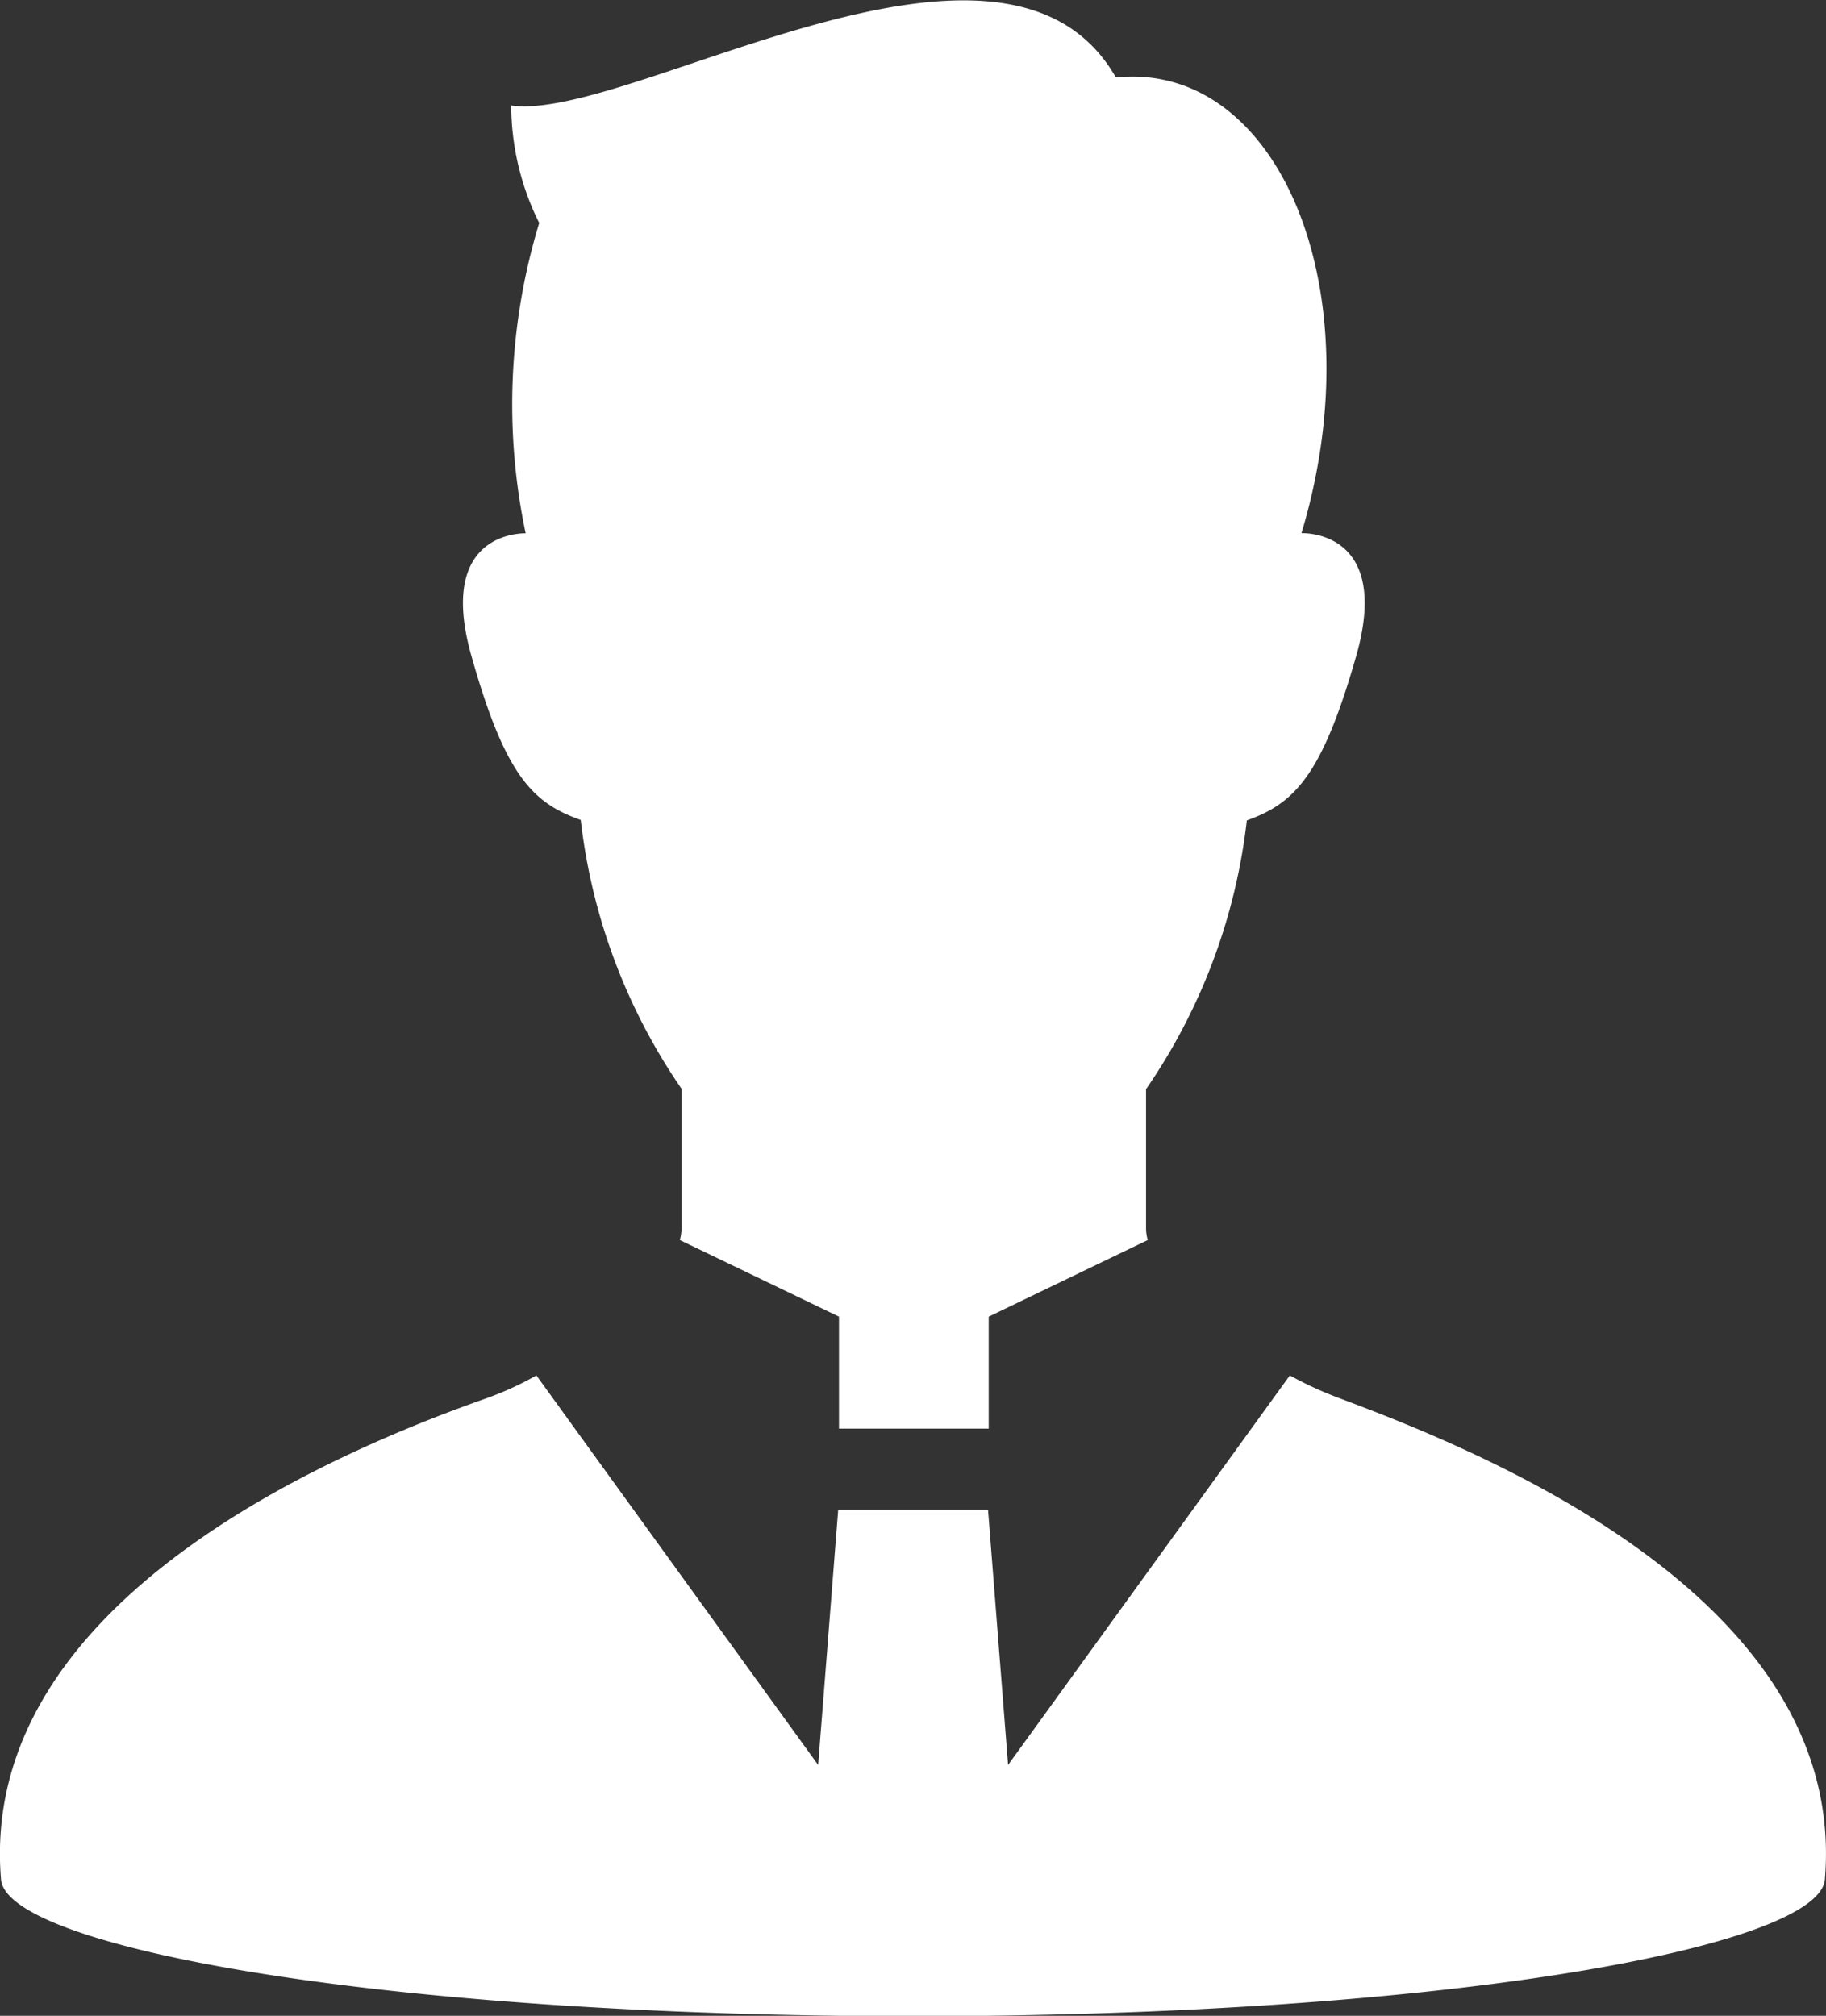
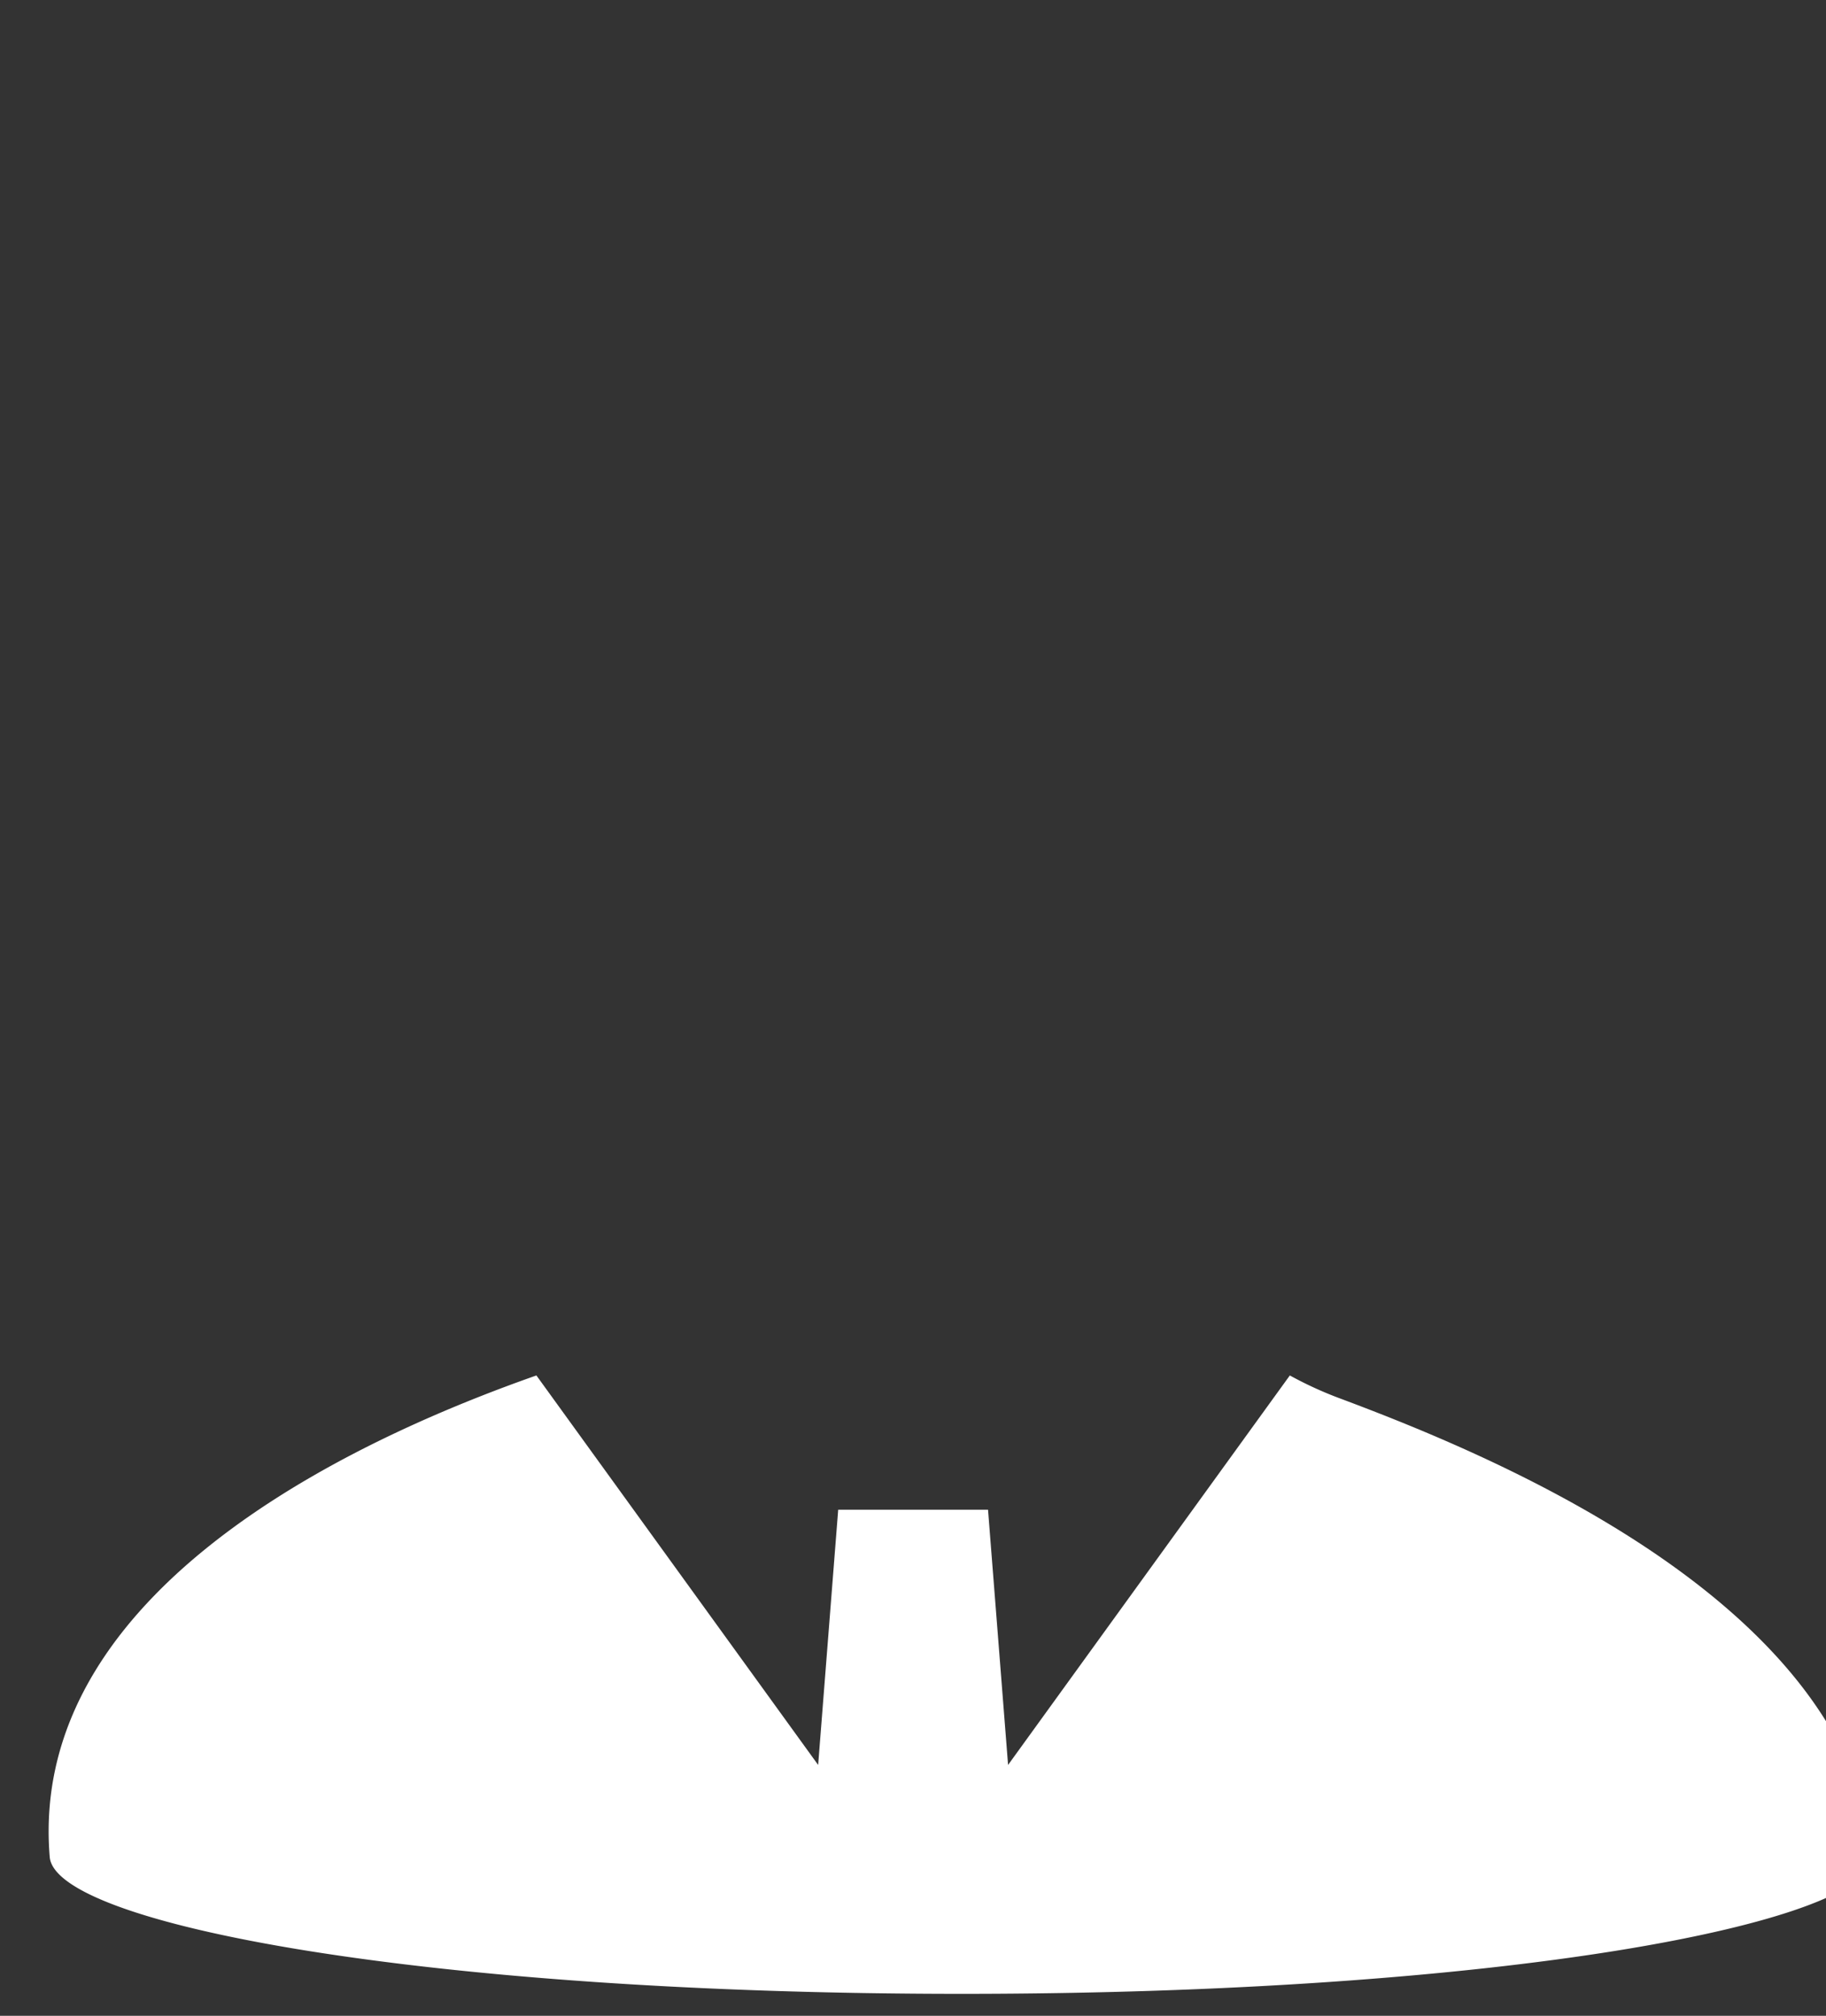
<svg xmlns="http://www.w3.org/2000/svg" width="16.306" height="18" viewBox="0 0 16.306 18">
  <rect x="0" y="0" width="16.306" height="18" fill="#333333" stroke="none" />
  <g id="icon_staff" transform="translate(-24.086 0.001)">
-     <path id="パス_944" data-name="パス 944" d="M36.038,349.445a3.361,3.361,0,0,1-.434-.2l-2.516,3.478-.179-2.279H31.571l-.179,2.279-2.516-3.478a2.9,2.9,0,0,1-.435.2c-1.318.464-4.554,1.8-4.346,4.3.05.6,3.348,1.222,8.144,1.222s8.093-.622,8.143-1.222C40.592,351.24,37.347,349.934,36.038,349.445Z" transform="translate(0 -336.964)" fill="#fff" />
-     <path id="パス_945" data-name="パス 945" d="M142.6,7.321a5.291,5.291,0,0,0,.9,2.4v1.251a.4.4,0,0,1-.015.1l1.421.684v1h1.337v-1l1.42-.684a.4.4,0,0,1-.015-.1V9.725a5.282,5.282,0,0,0,.9-2.4c.427-.153.671-.4.976-1.465.325-1.138-.488-1.1-.488-1.1.657-2.175-.208-4.22-1.657-4.069-1-1.748-4.346.4-5.4.25a2.367,2.367,0,0,0,.25,1.049,5.568,5.568,0,0,0-.121,2.771c-.06,0-.795.007-.483,1.1C141.926,6.925,142.17,7.169,142.6,7.321Z" transform="translate(-113.328 0)" fill="#fff" />
+     <path id="パス_944" data-name="パス 944" d="M36.038,349.445a3.361,3.361,0,0,1-.434-.2l-2.516,3.478-.179-2.279H31.571l-.179,2.279-2.516-3.478c-1.318.464-4.554,1.8-4.346,4.3.05.6,3.348,1.222,8.144,1.222s8.093-.622,8.143-1.222C40.592,351.24,37.347,349.934,36.038,349.445Z" transform="translate(0 -336.964)" fill="#fff" />
  </g>
</svg>